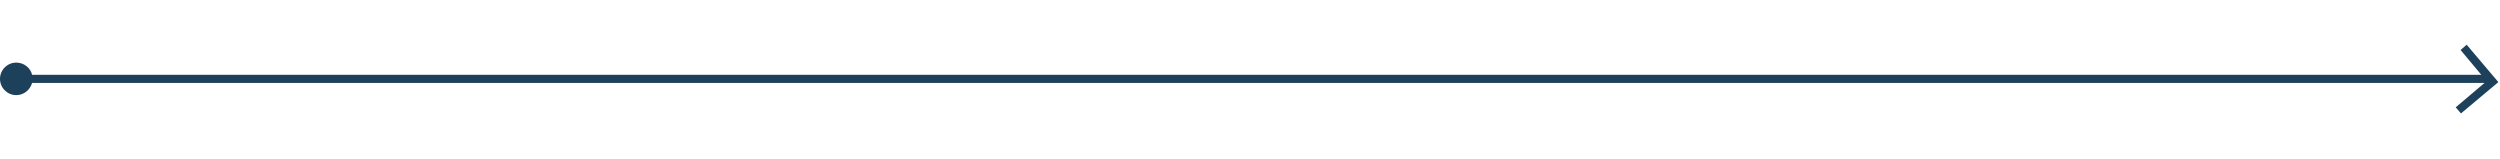
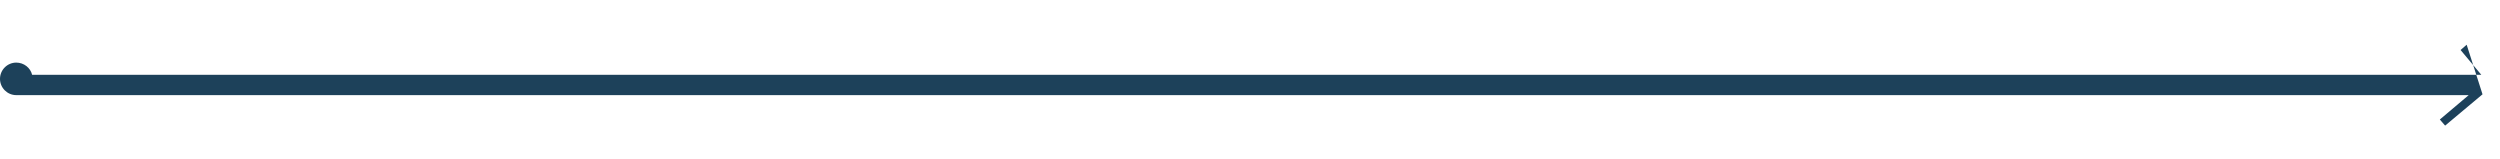
<svg xmlns="http://www.w3.org/2000/svg" version="1.1" id="_x37_50-Breakpoint_1_" x="0px" y="0px" viewBox="0 0 615 39" style="enable-background:new 0 0 615 39;" xml:space="preserve">
  <style type="text/css">
	.st0{fill:#1D415A;}
</style>
  <g id="arrow-1-2" transform="translate(65, 647)">
-     <path class="st0" d="M541.8-636l-1.5,1.3l5.1,6.1H-57.1c-0.4-1.7-2-3-3.9-3c-2.2,0-4,1.8-4,4s1.8,4,4,4c1.9,0,3.4-1.3,3.9-3h603.3   l-7.1,6l1.3,1.5l9.2-7.7L541.8-636z" />
+     <path class="st0" d="M541.8-636l-1.5,1.3l5.1,6.1H-57.1c-0.4-1.7-2-3-3.9-3c-2.2,0-4,1.8-4,4s1.8,4,4,4h603.3   l-7.1,6l1.3,1.5l9.2-7.7L541.8-636z" />
  </g>
</svg>